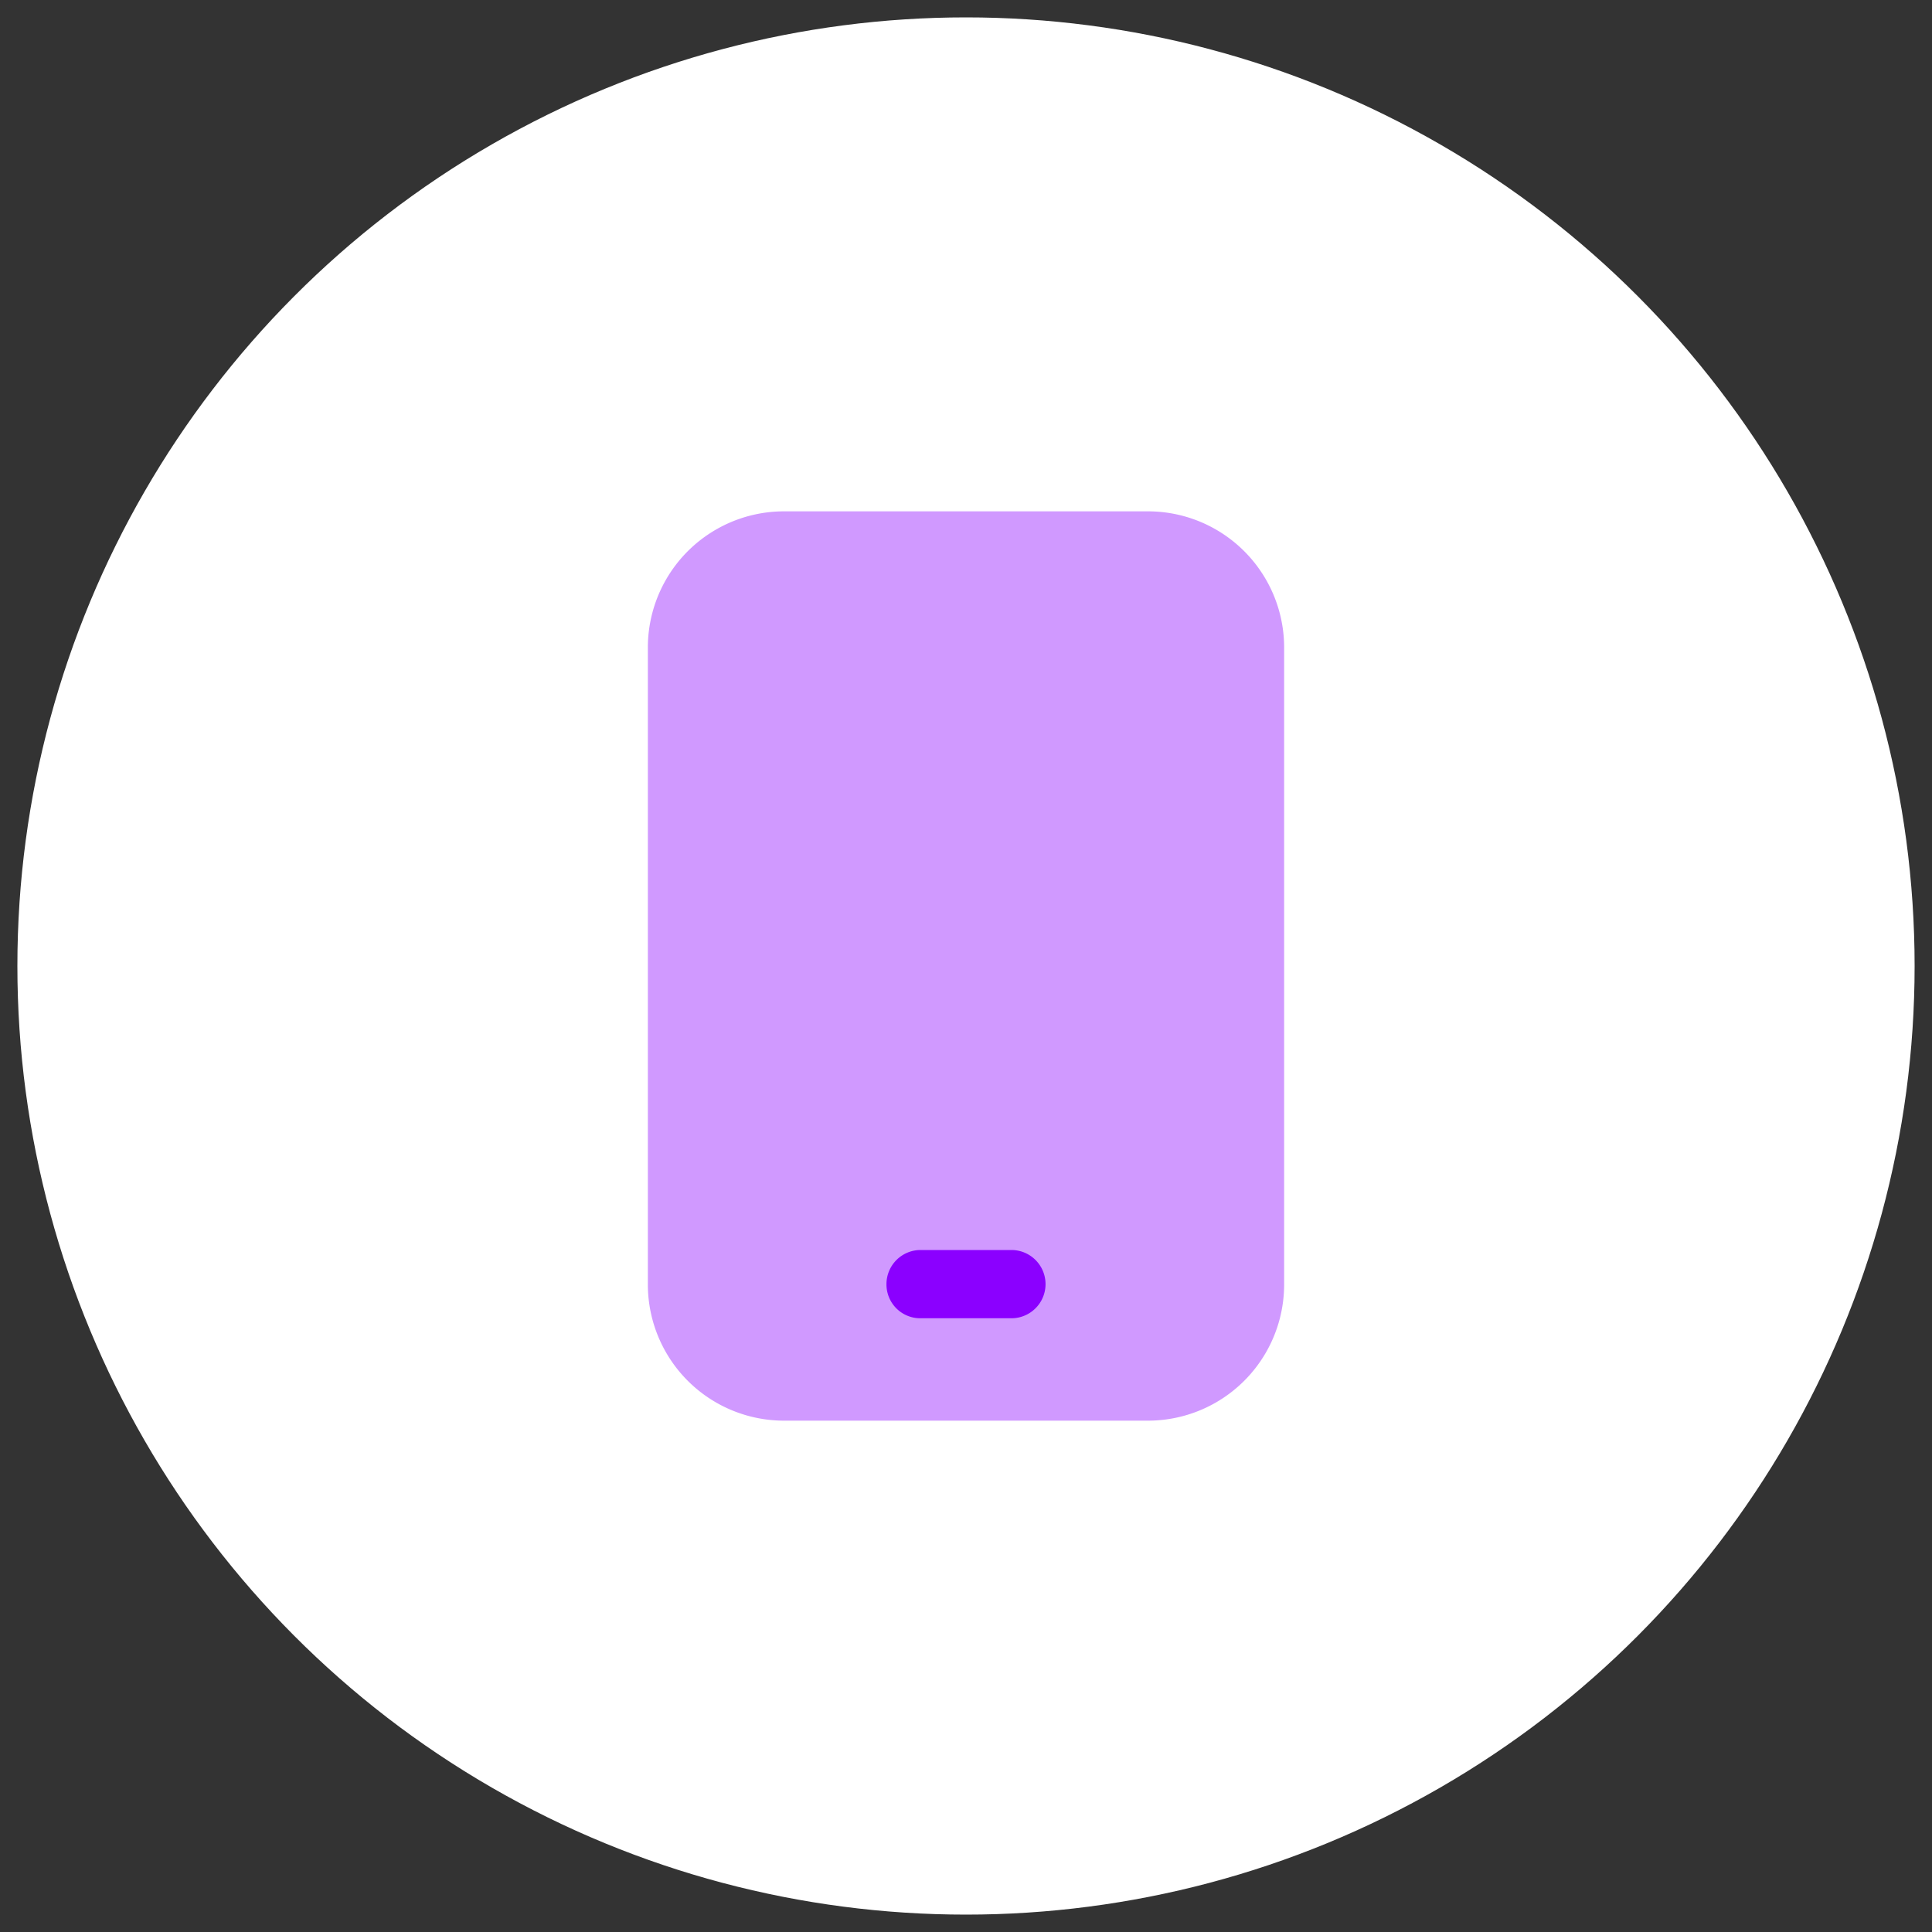
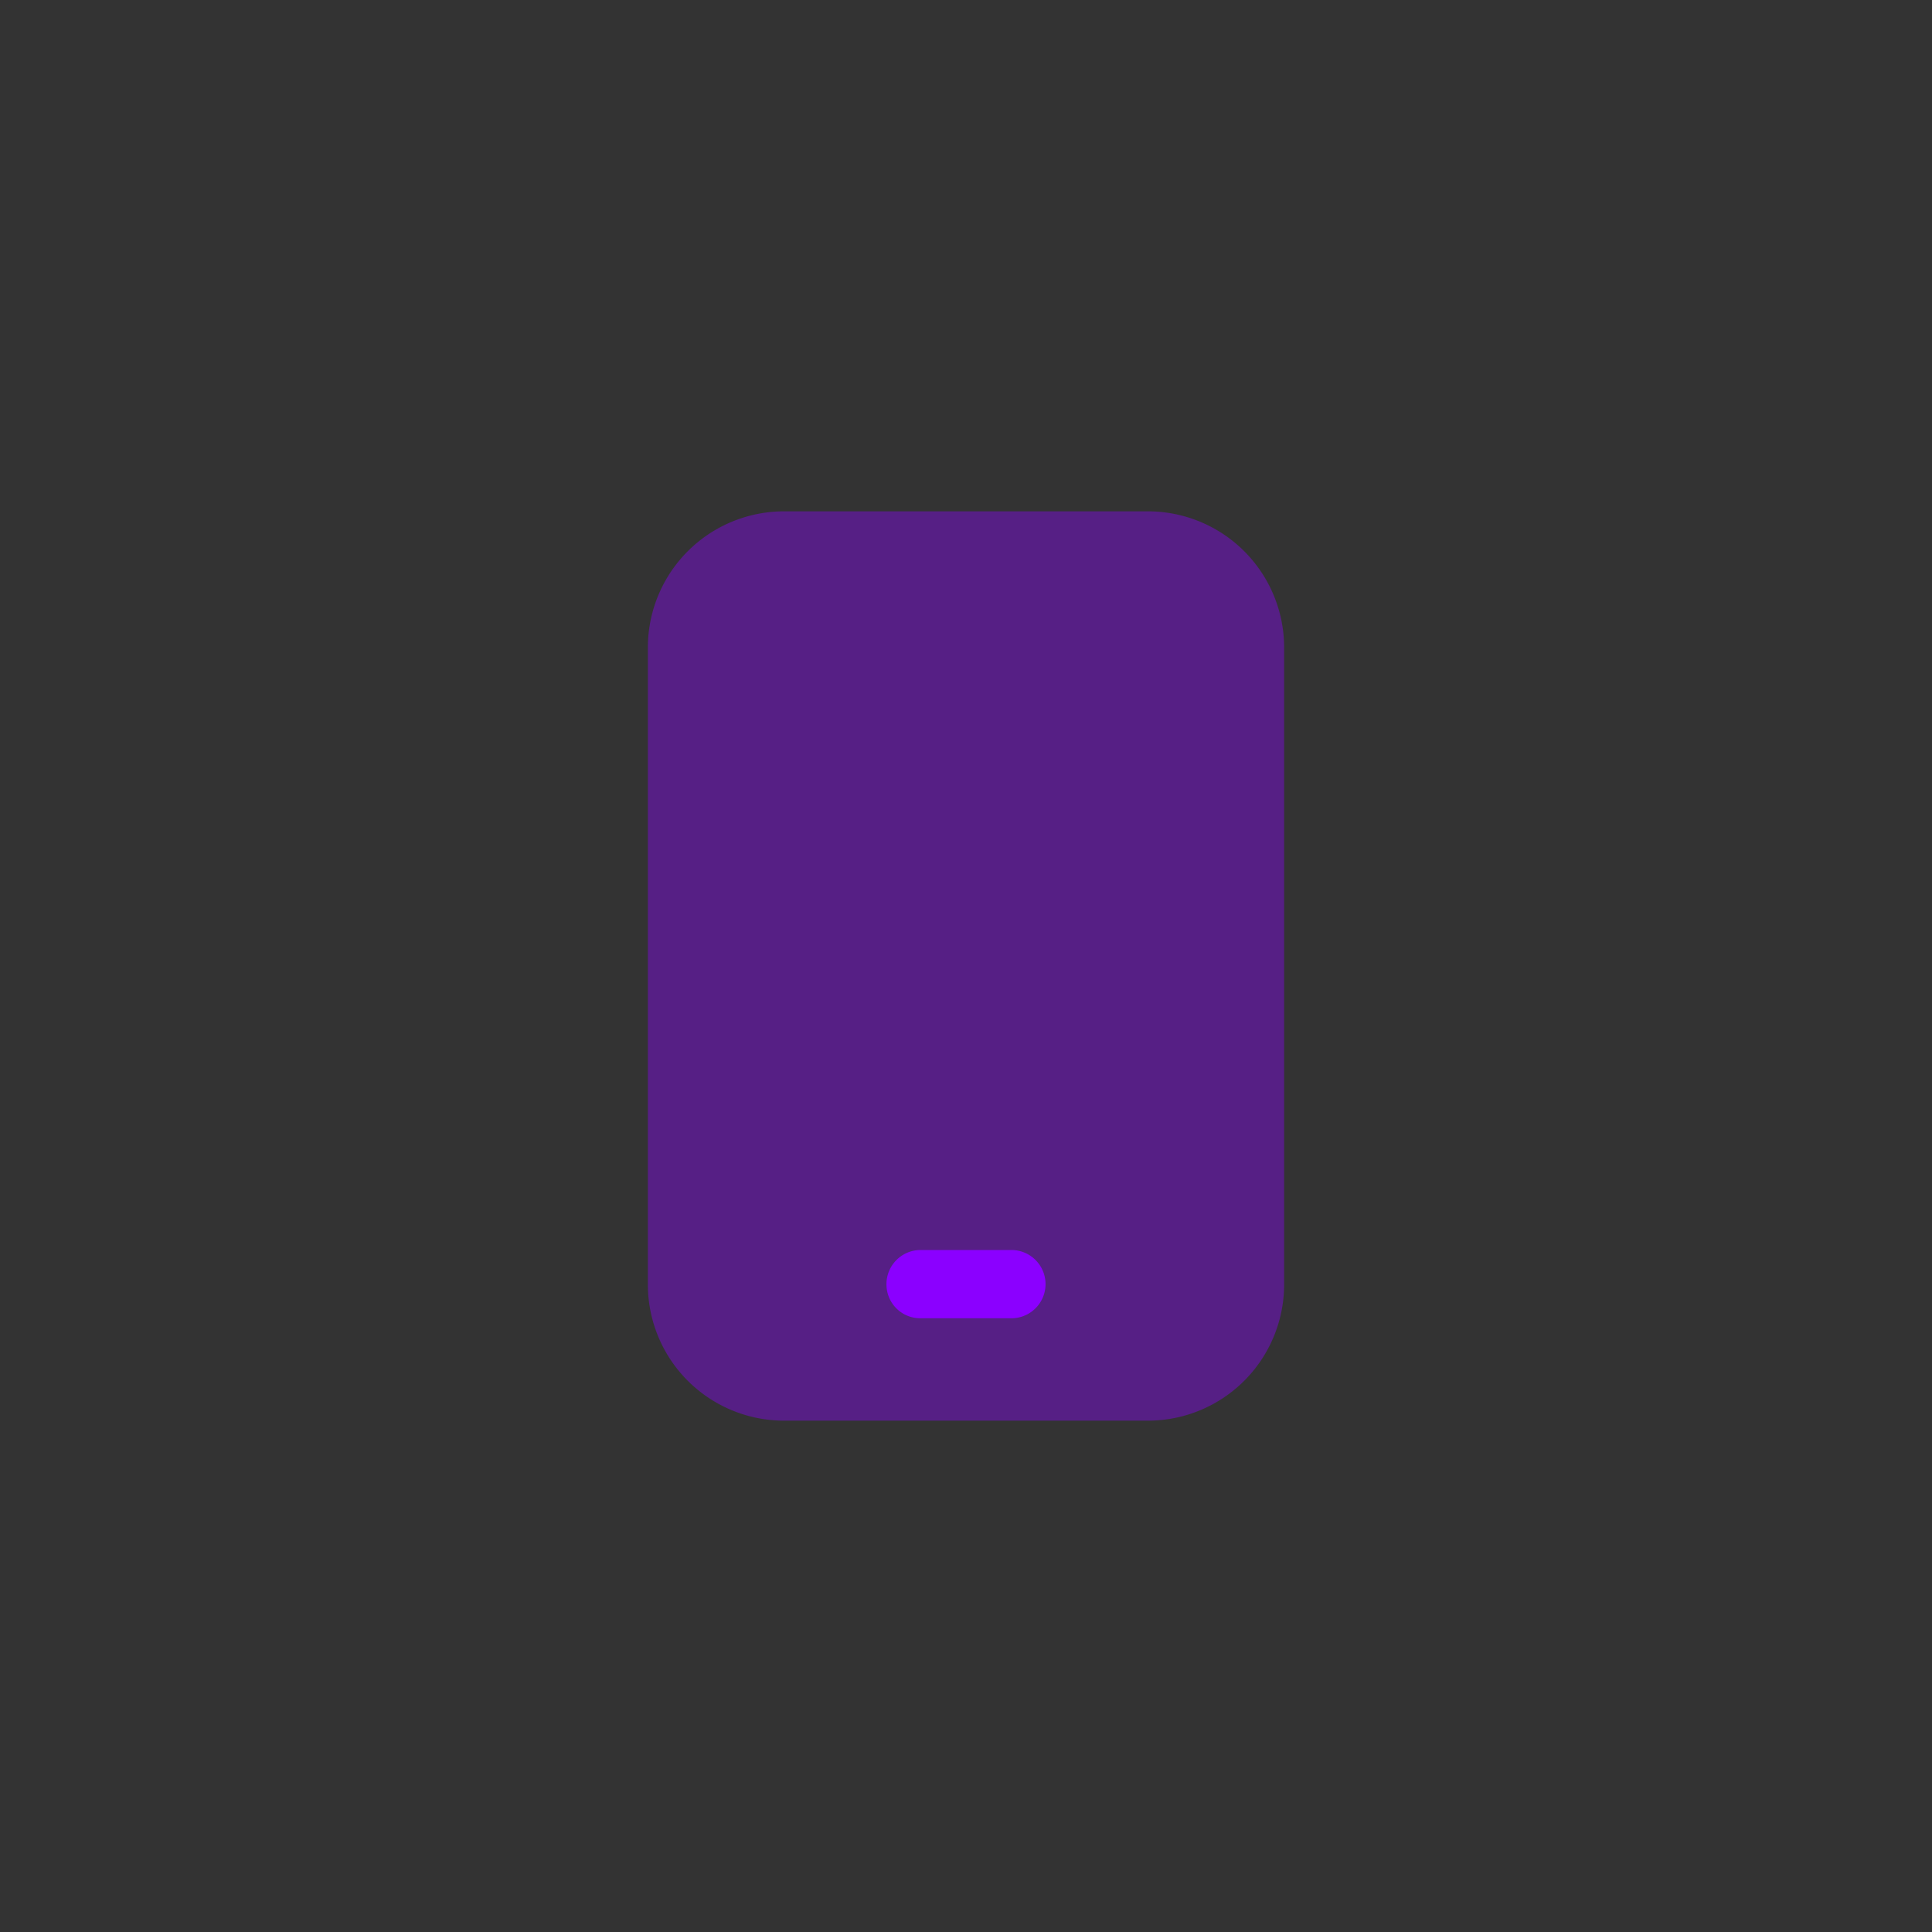
<svg xmlns="http://www.w3.org/2000/svg" id="Livello_1" data-name="Livello 1" viewBox="0 0 60 60">
  <rect x="0" y="0" width="60" height="60" fill="#333333" stroke="none" />
  <defs>
    <style>.cls-1{fill:#fff;stroke:#fff;stroke-miterlimit:10;}.cls-2,.cls-3{fill:#8b00ff;}.cls-2{opacity:0.4;isolation:isolate;}.cls-3{fill-rule:evenodd;}</style>
  </defs>
-   <circle class="cls-1" cx="30" cy="30" r="28.96" />
  <path class="cls-2" d="M20.12,20.12a4.23,4.23,0,0,1,4.23-4.24h11.3a4.23,4.23,0,0,1,4.23,4.24V39.88a4.23,4.23,0,0,1-4.23,4.24H24.35a4.23,4.23,0,0,1-4.23-4.24Z" />
  <path class="cls-3" d="M27.53,39.88a1.06,1.06,0,0,1,1.06-1.06h2.82a1.06,1.06,0,0,1,0,2.12H28.59A1.05,1.05,0,0,1,27.53,39.88Z" />
</svg>